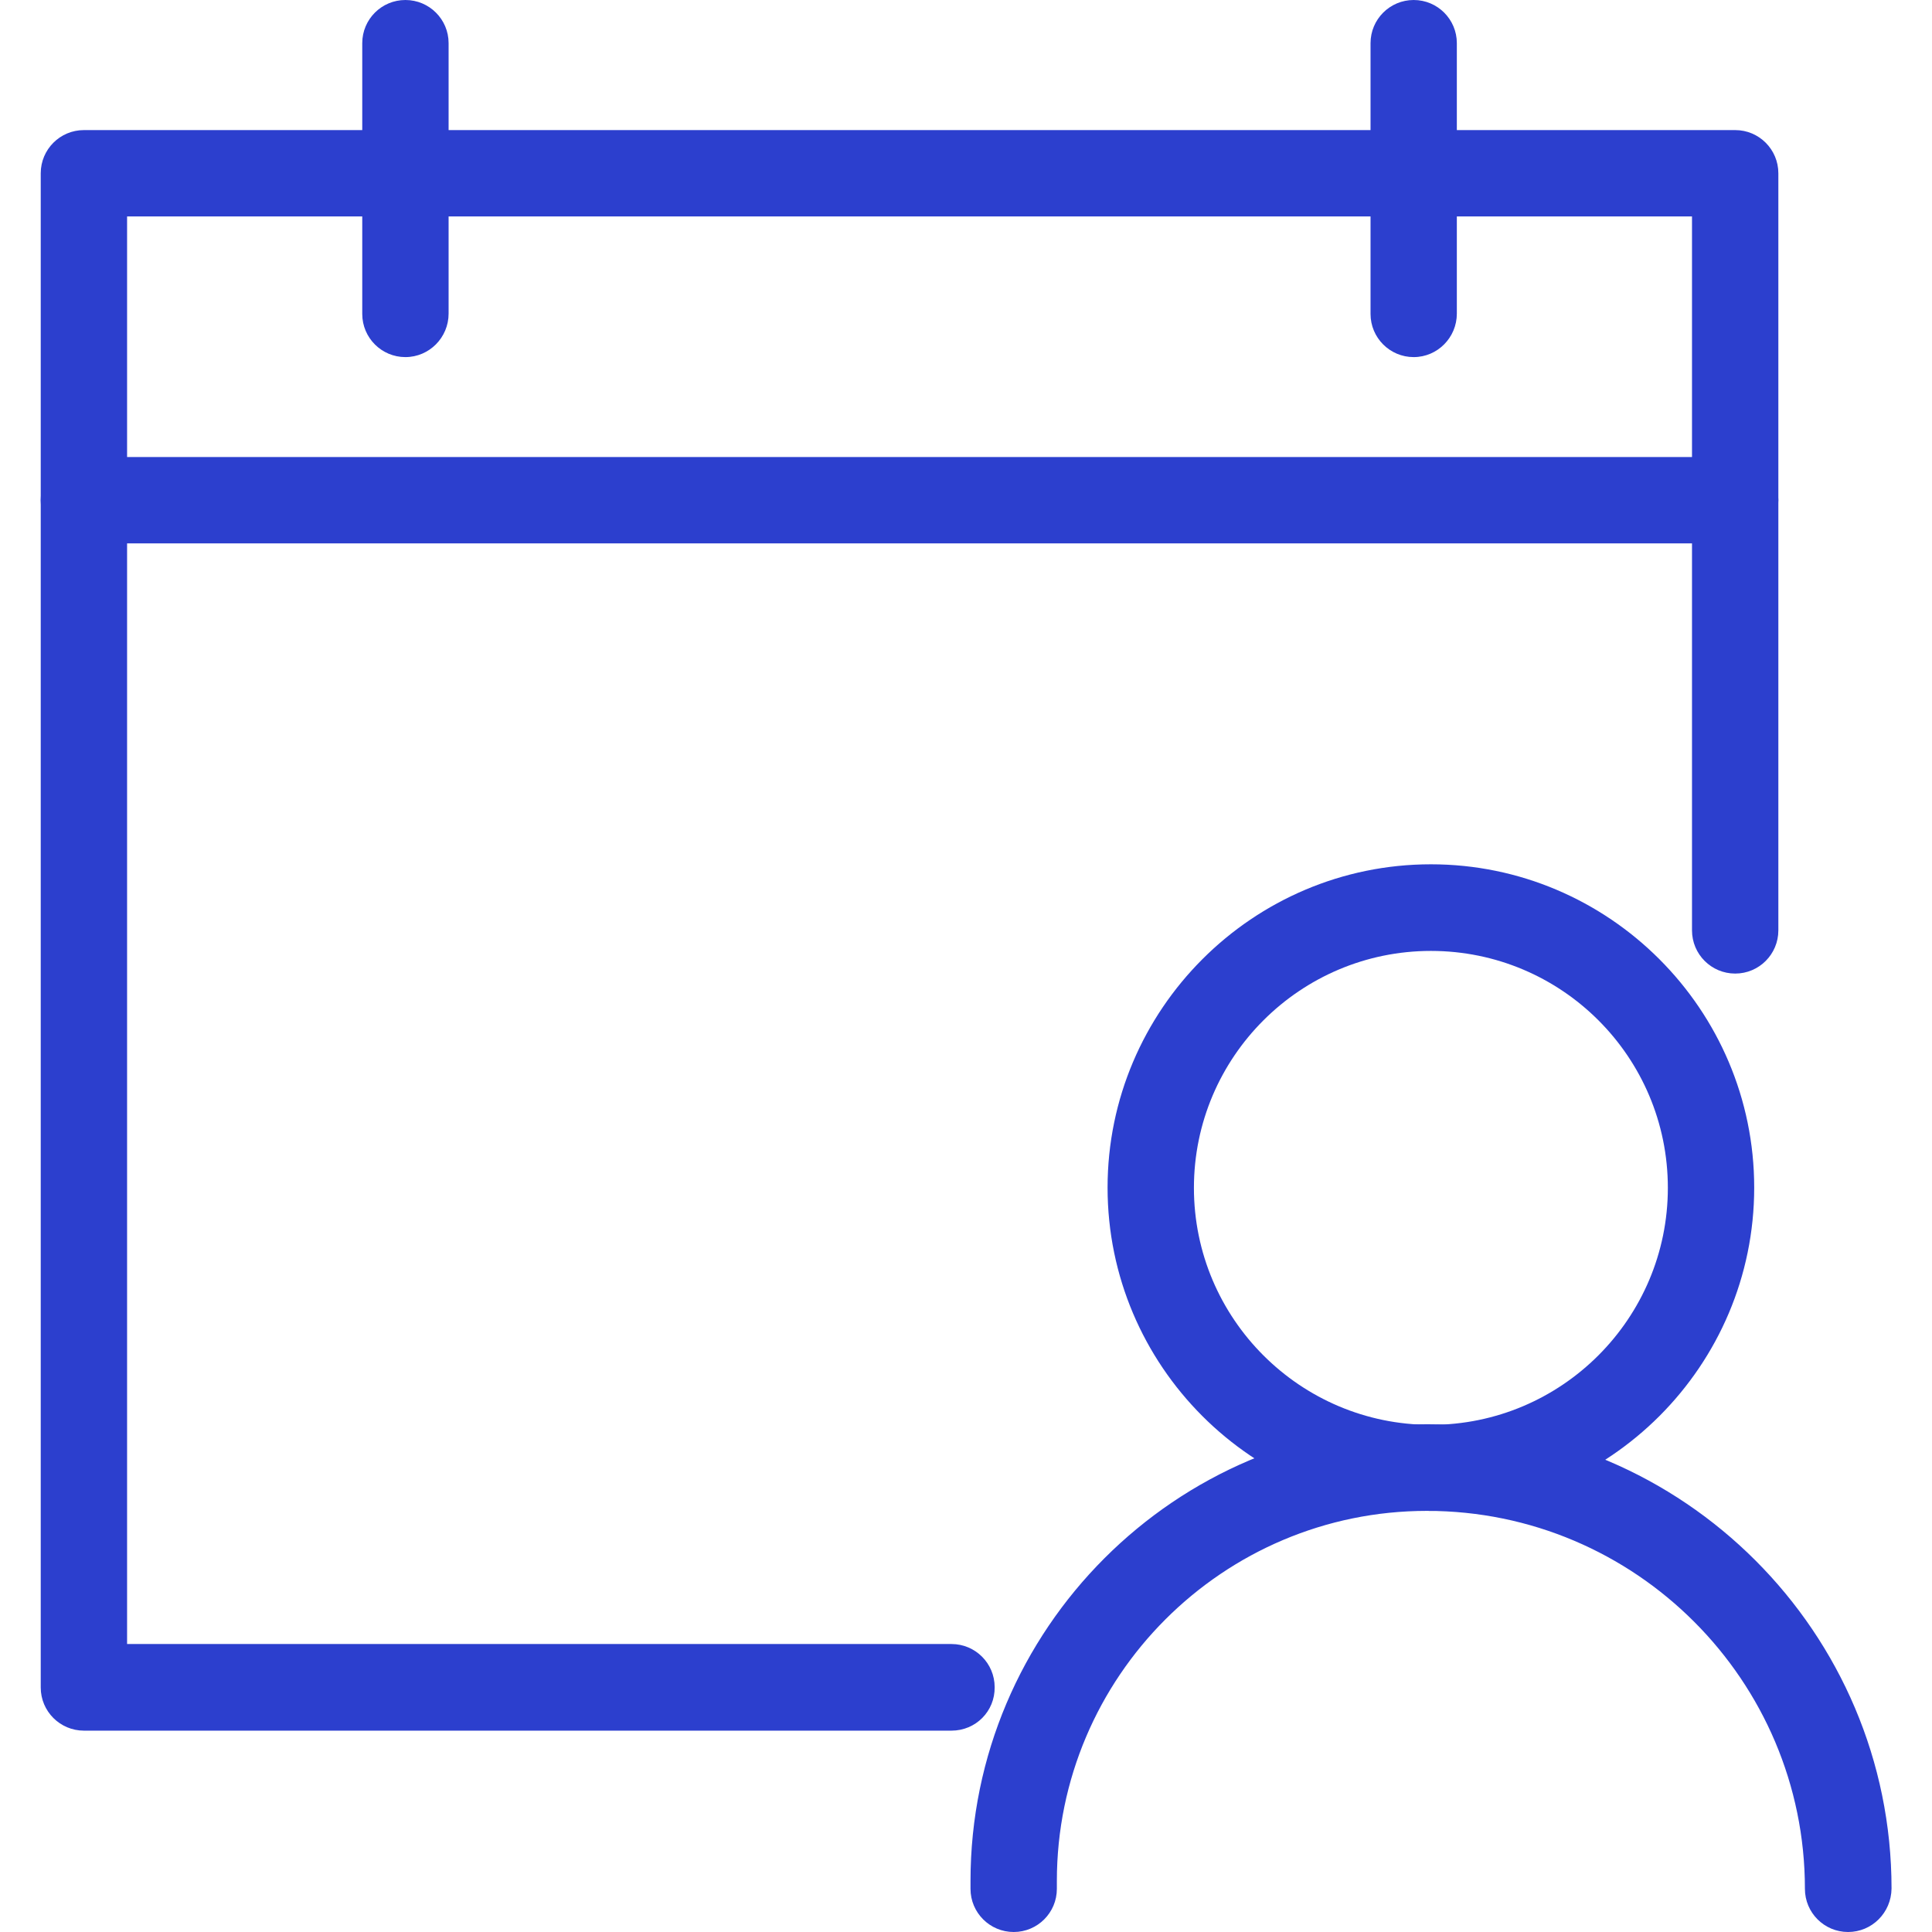
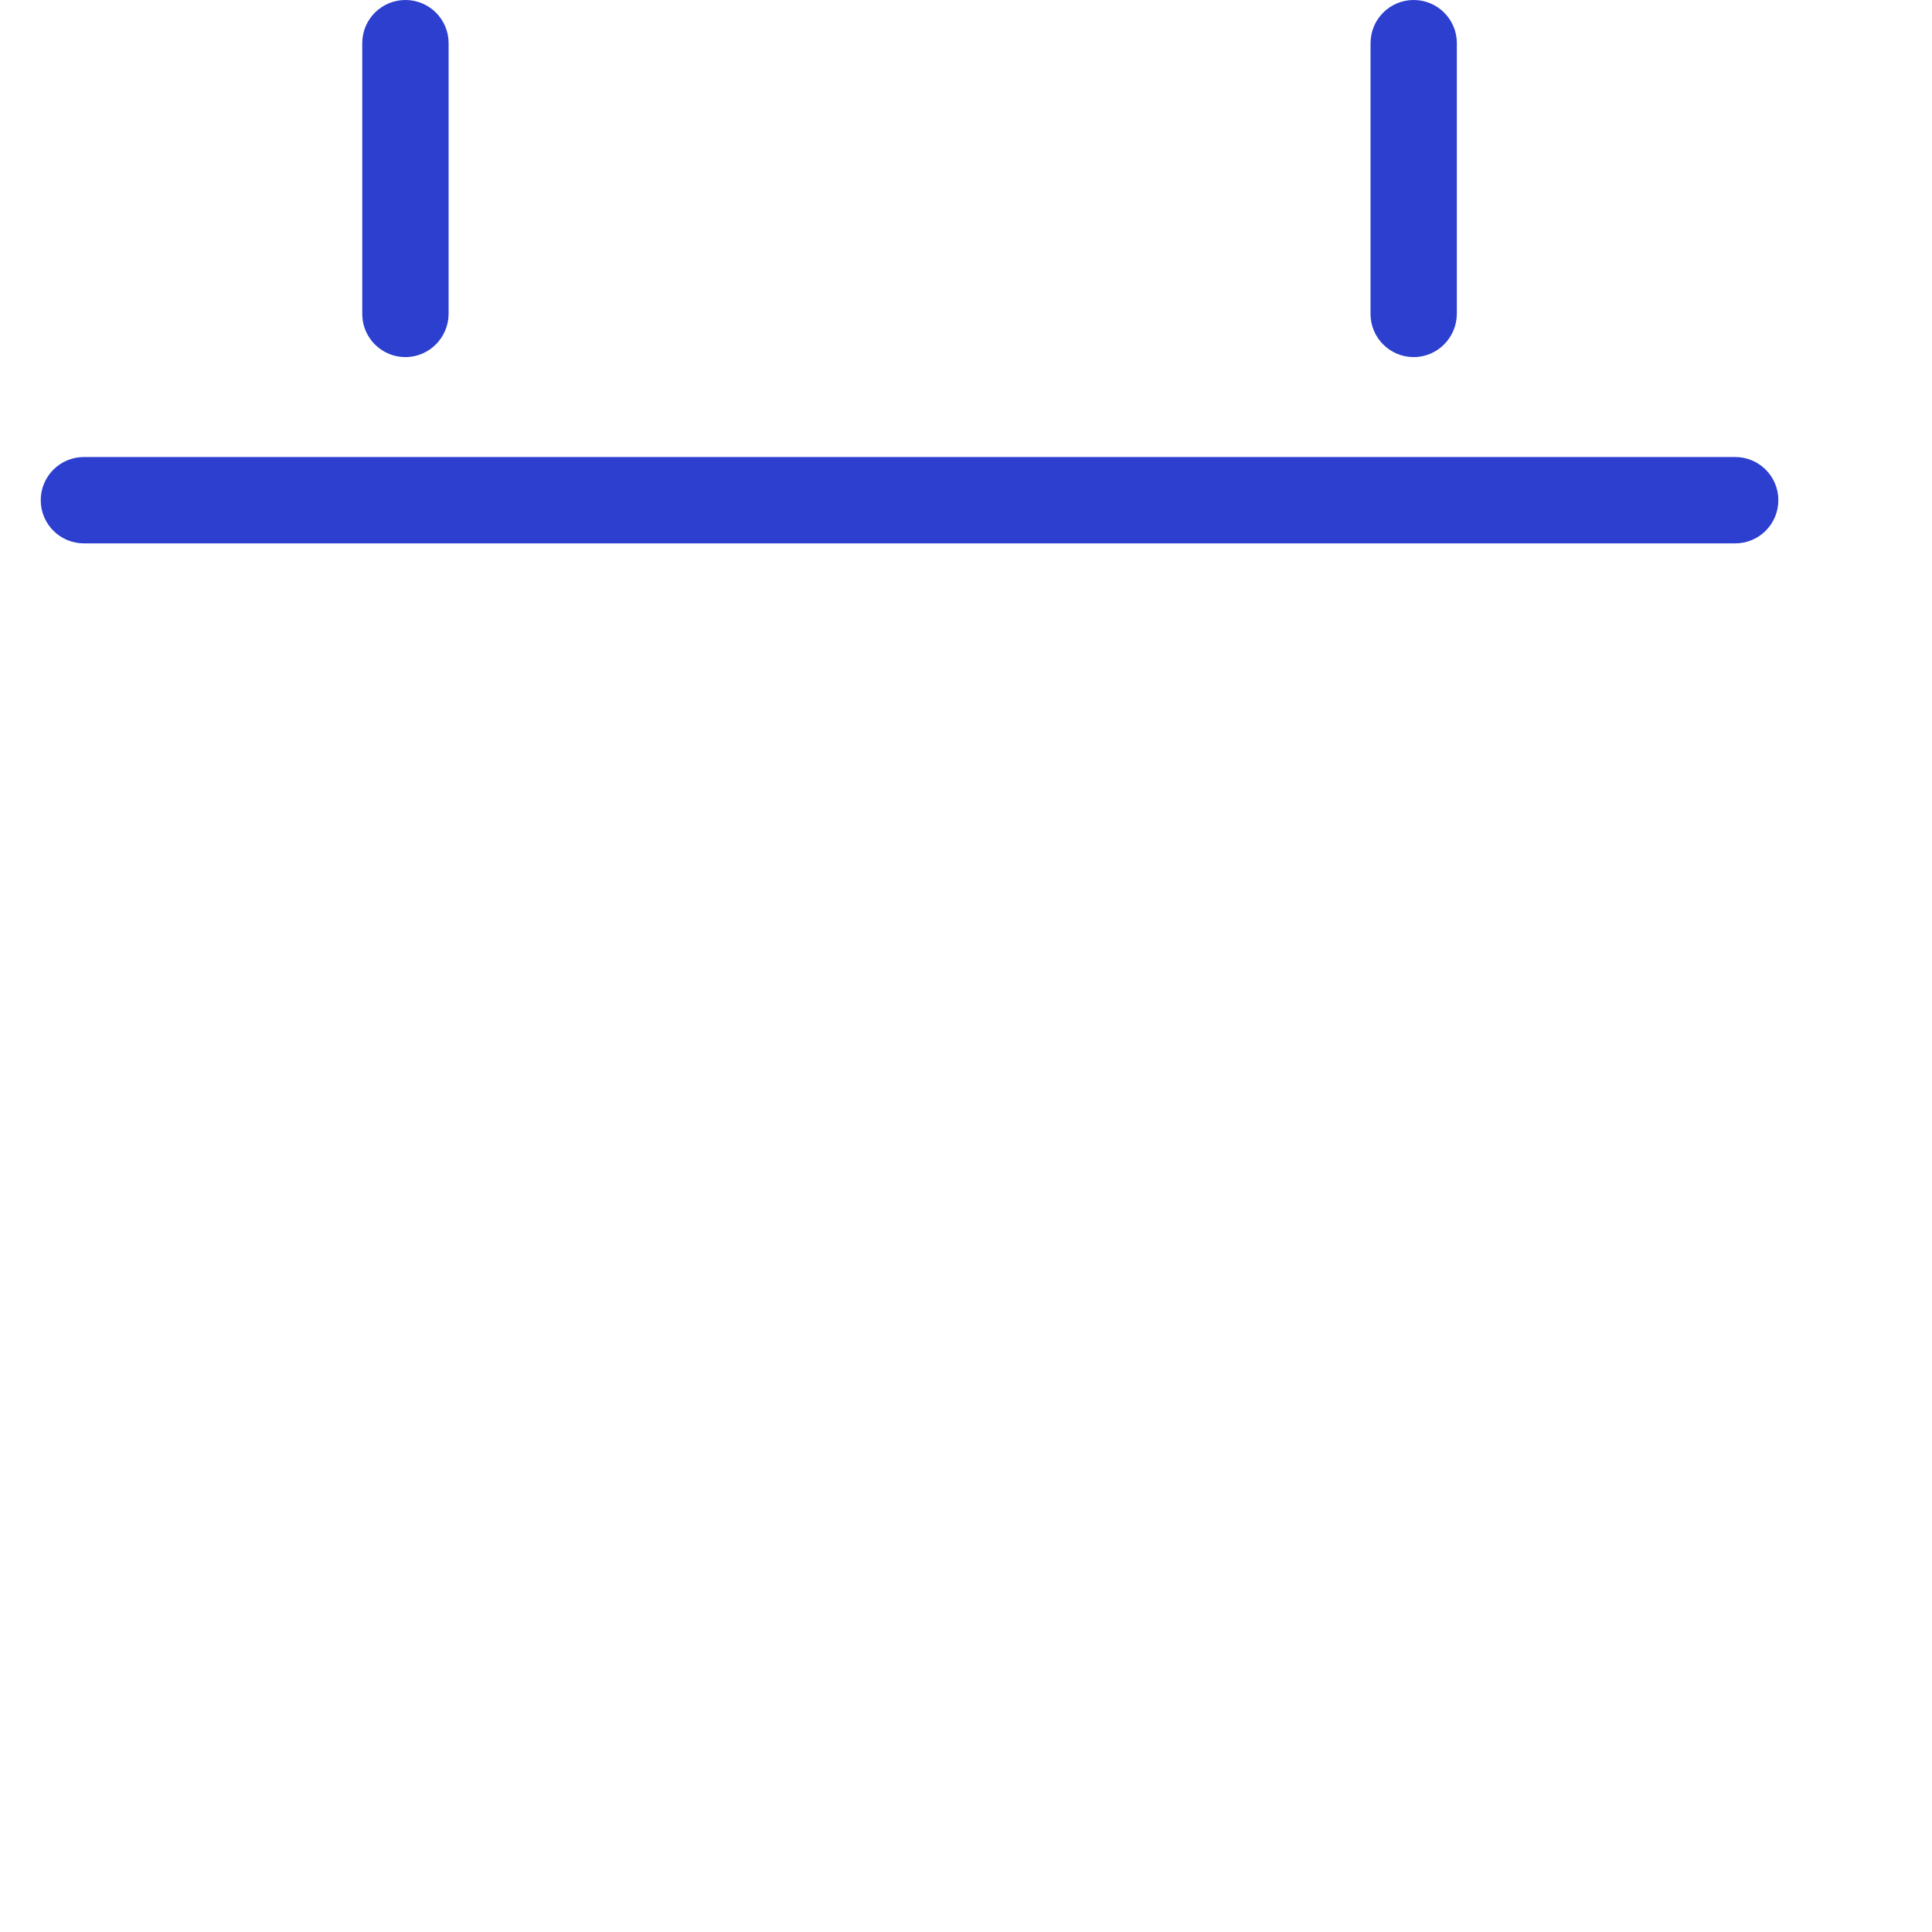
<svg xmlns="http://www.w3.org/2000/svg" width="36" height="36" viewBox="0 0 36 36" fill="none">
  <g clip-path="url(#clip0_10_218)">
-     <path d="M17.73 32.248H1.564C1.119 32.248 0.759 31.888 0.759 31.444V3.229C0.759 2.784 1.119 2.424 1.564 2.424H32.333C32.777 2.424 33.137 2.784 33.137 3.229V17.336C33.137 17.781 32.777 18.141 32.333 18.141C31.888 18.141 31.528 17.781 31.528 17.336V4.033H2.368V30.634H17.73C18.174 30.634 18.534 30.994 18.534 31.438C18.54 31.888 18.18 32.248 17.73 32.248Z" fill="#2C3FCE" />
    <path d="M32.333 10.125H1.564C1.119 10.125 0.759 9.765 0.759 9.32C0.759 8.876 1.119 8.516 1.564 8.516H32.333C32.777 8.516 33.137 8.876 33.137 9.32C33.137 9.765 32.777 10.125 32.333 10.125Z" fill="#2C3FCE" />
    <path d="M7.554 6.654C7.11 6.654 6.75 6.294 6.75 5.85V0.804C6.75 0.36 7.11 0 7.554 0C7.999 0 8.359 0.36 8.359 0.804V5.844C8.359 6.289 7.999 6.654 7.554 6.654ZM26.342 6.654C25.898 6.654 25.538 6.294 25.538 5.85V0.804C25.538 0.36 25.898 0 26.342 0C26.786 0 27.146 0.36 27.146 0.804V5.844C27.146 6.289 26.786 6.654 26.342 6.654Z" fill="#2C3FCE" />
-     <path d="M26.663 28.153C23.338 28.153 20.638 25.448 20.638 22.129C20.638 18.81 23.344 16.105 26.663 16.105C29.981 16.105 32.687 18.81 32.687 22.129C32.687 25.448 29.987 28.153 26.663 28.153ZM26.663 17.719C24.227 17.719 22.247 19.699 22.247 22.134C22.247 24.57 24.227 26.55 26.663 26.55C29.098 26.55 31.078 24.57 31.078 22.134C31.078 19.693 29.098 17.719 26.663 17.719Z" fill="#2C3FCE" />
-     <path d="M34.436 36C33.992 36 33.632 35.64 33.632 35.196C33.632 31.315 30.476 28.153 26.589 28.153C22.787 28.153 19.693 31.247 19.693 35.05V35.196C19.693 35.64 19.333 36 18.889 36C18.444 36 18.084 35.64 18.084 35.196V35.05C18.084 30.358 21.904 26.539 26.595 26.539C31.365 26.539 35.246 30.42 35.246 35.19C35.241 35.64 34.881 36 34.436 36Z" fill="#2C3FCE" />
  </g>
  <defs>
    <clipPath id="clip0_10_218">
      <rect width="36" height="36" fill="white" />
    </clipPath>
  </defs>
</svg>